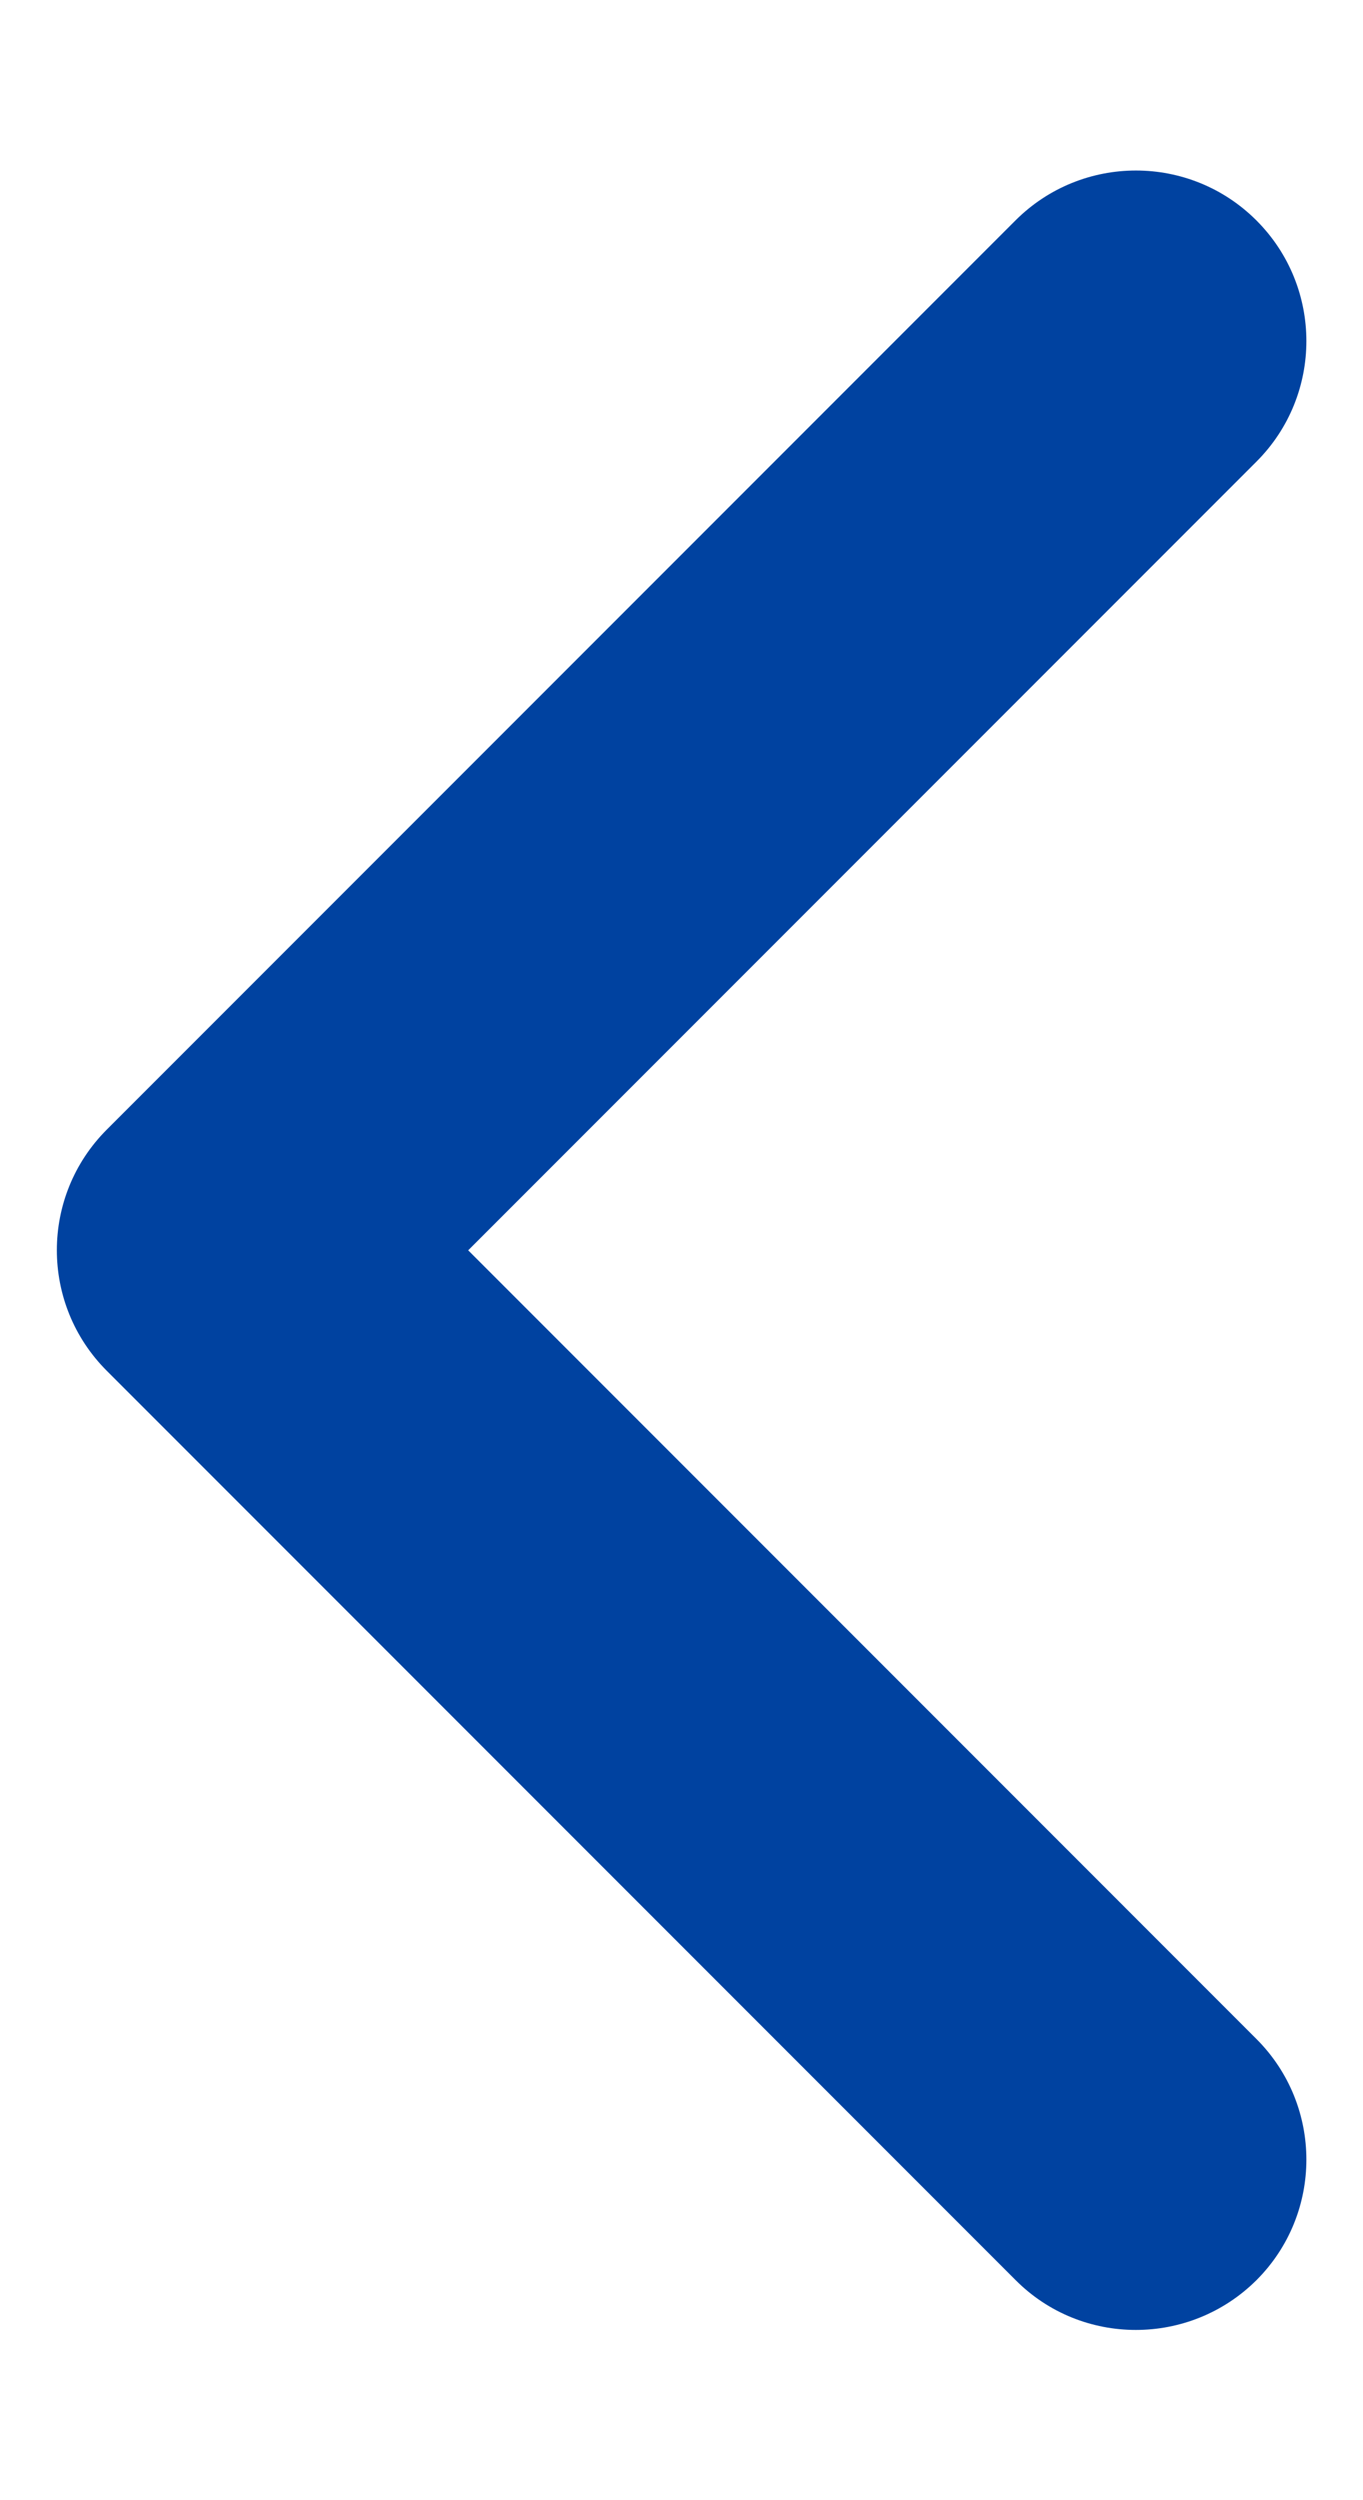
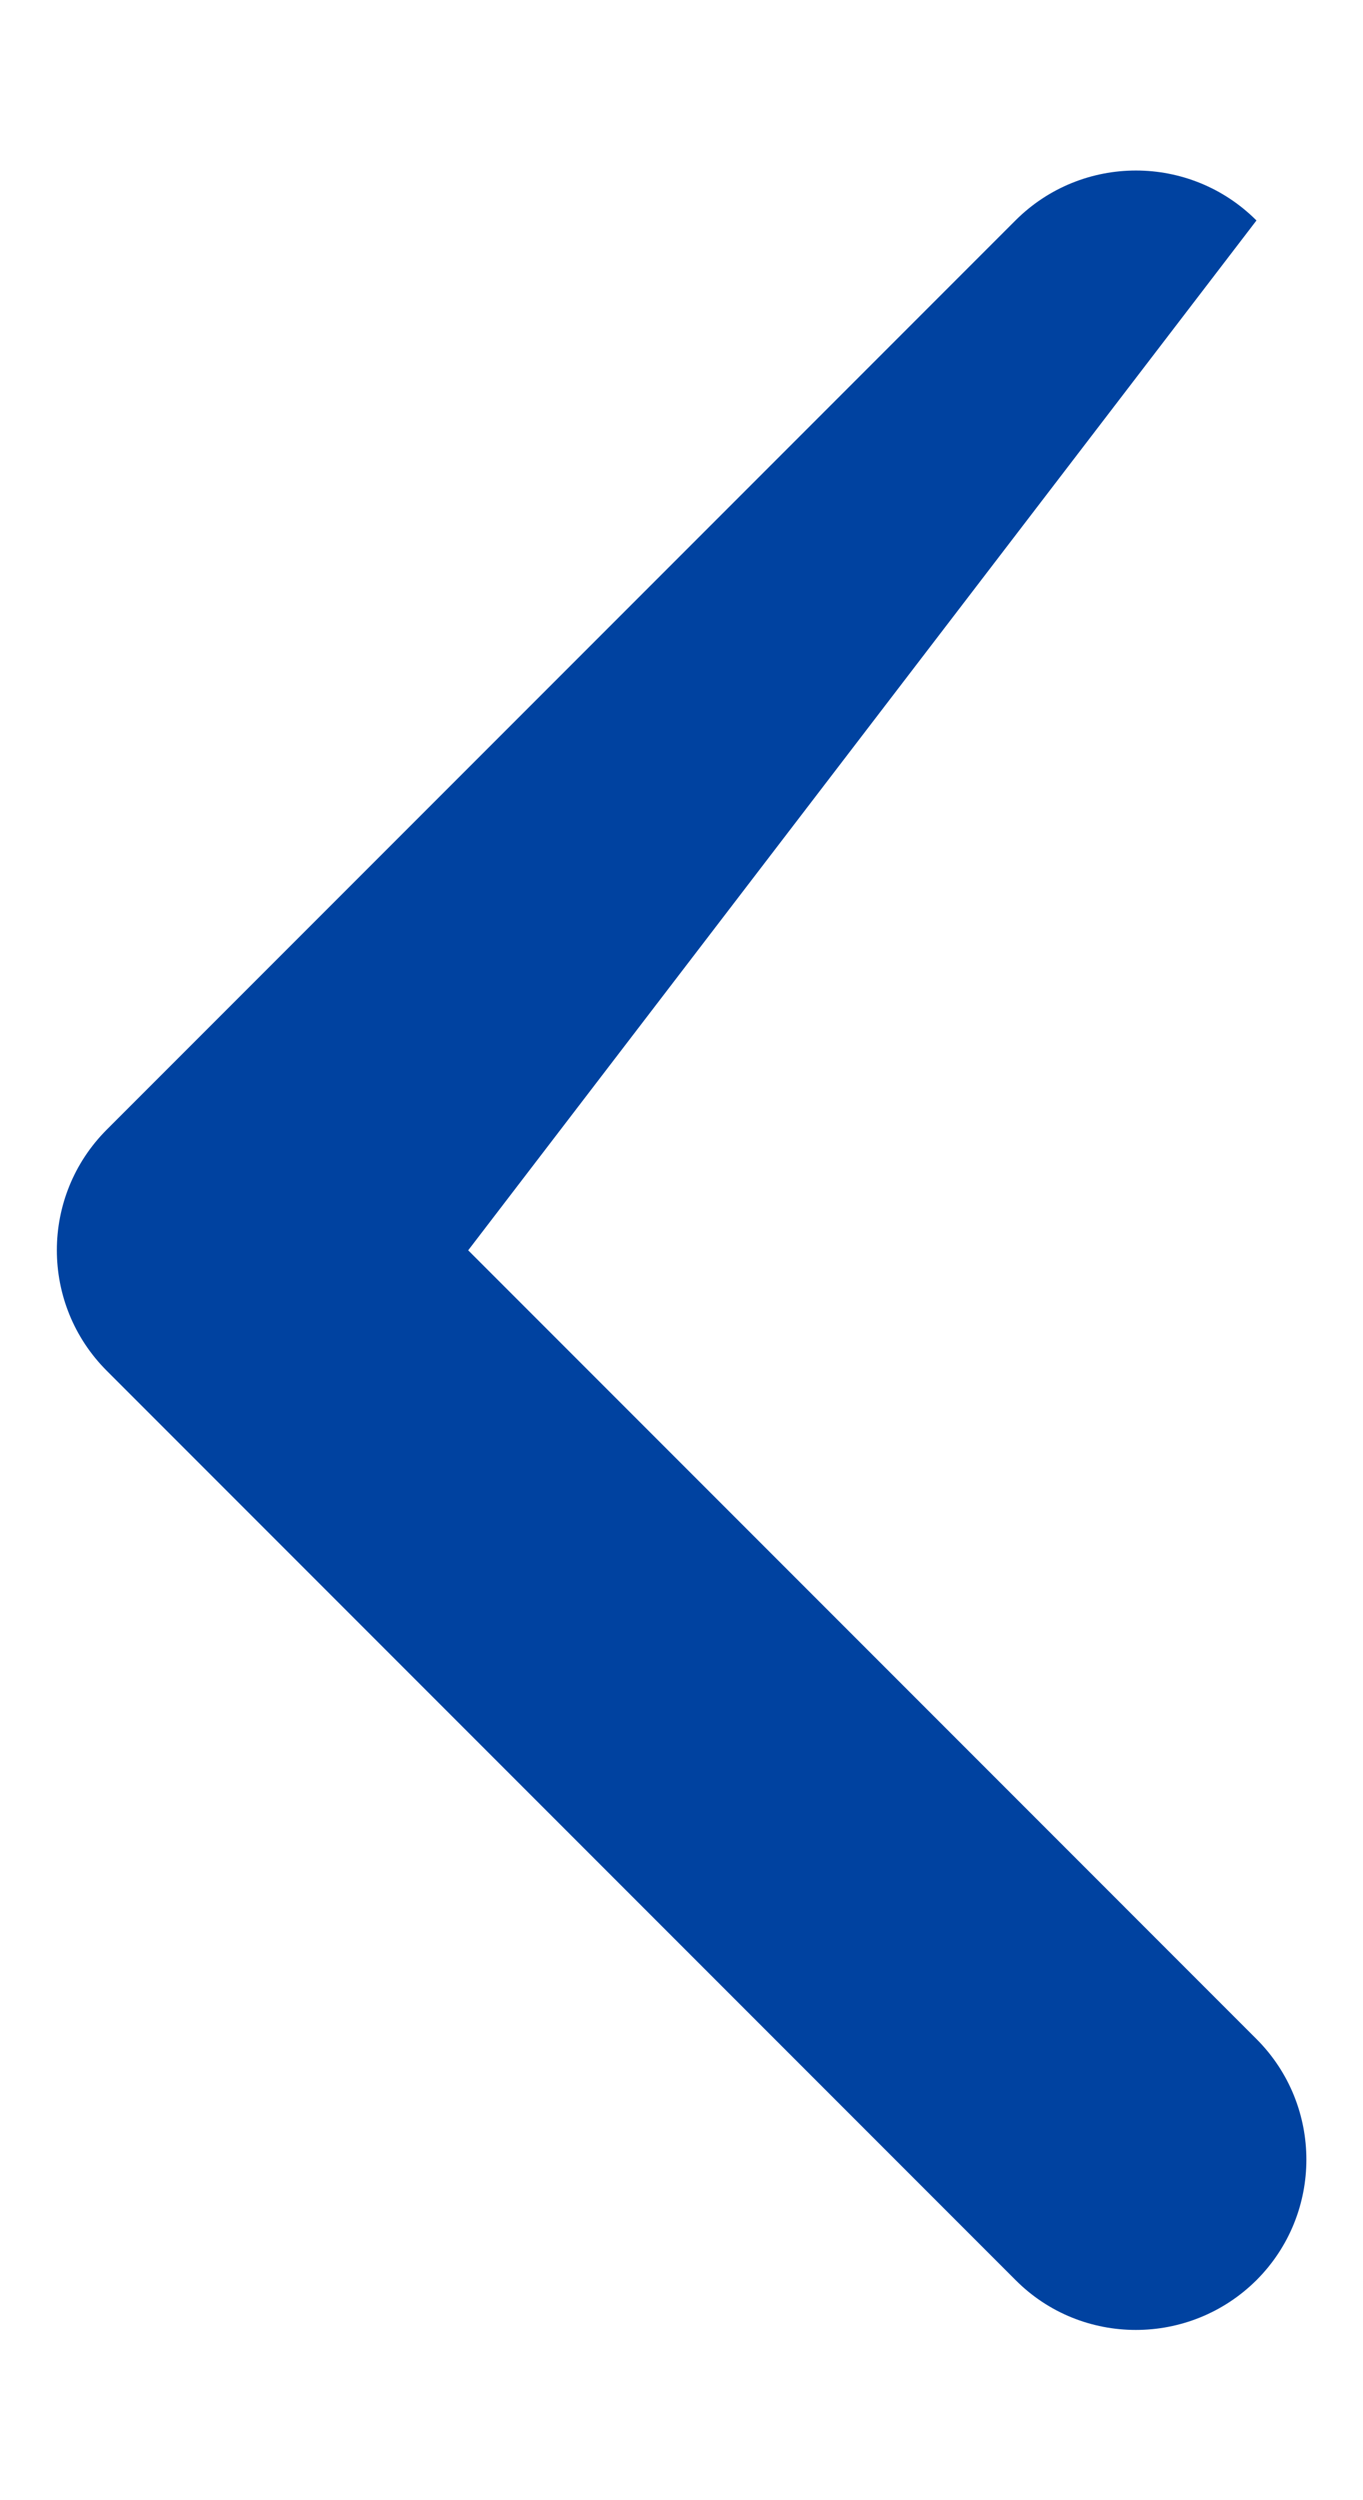
<svg xmlns="http://www.w3.org/2000/svg" width="6" height="11" viewBox="0 0 6 11" fill="none">
-   <path d="M5 10.251C4.808 10.251 4.616 10.178 4.47 10.031L0.47 6.031C0.177 5.738 0.177 5.263 0.47 4.97L4.47 0.97C4.763 0.677 5.238 0.677 5.531 0.97C5.824 1.263 5.824 1.738 5.531 2.031L2.061 5.501L5.531 8.971C5.824 9.264 5.824 9.739 5.531 10.032C5.384 10.178 5.192 10.251 5 10.251Z" fill="#0042A0" />
+   <path d="M5 10.251C4.808 10.251 4.616 10.178 4.47 10.031L0.47 6.031C0.177 5.738 0.177 5.263 0.47 4.97L4.47 0.97C4.763 0.677 5.238 0.677 5.531 0.97L2.061 5.501L5.531 8.971C5.824 9.264 5.824 9.739 5.531 10.032C5.384 10.178 5.192 10.251 5 10.251Z" fill="#0042A0" />
</svg>